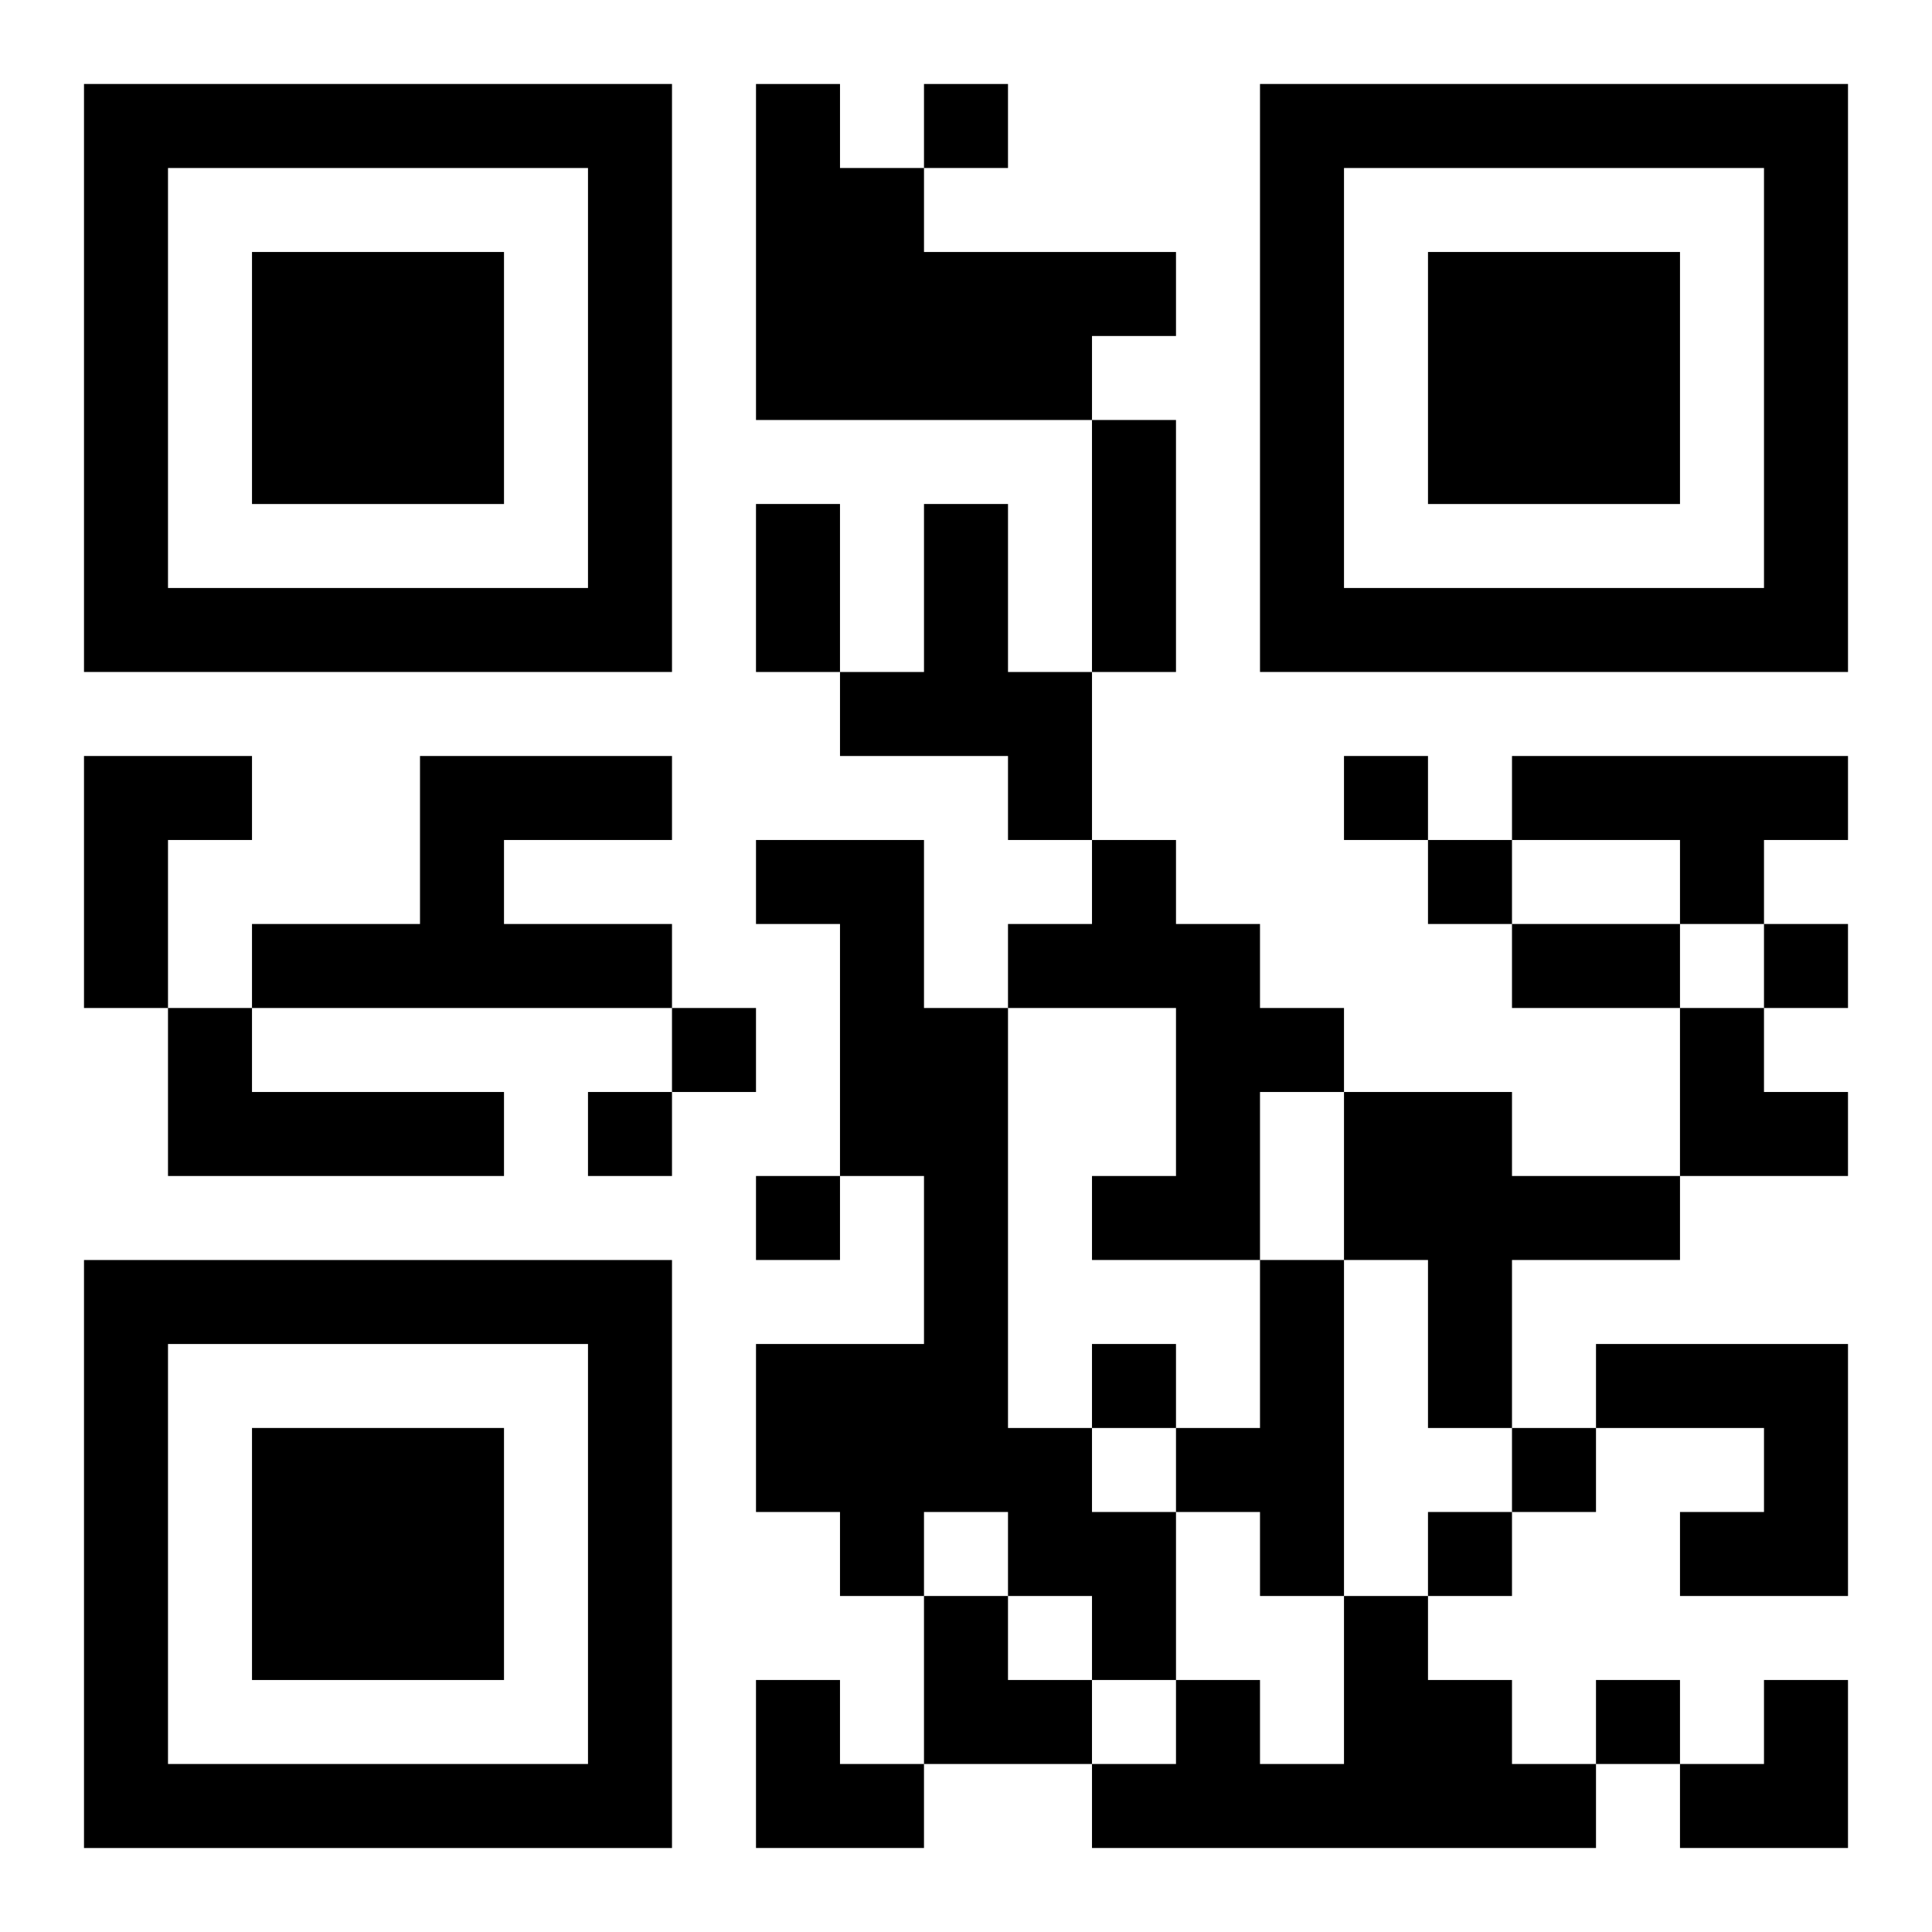
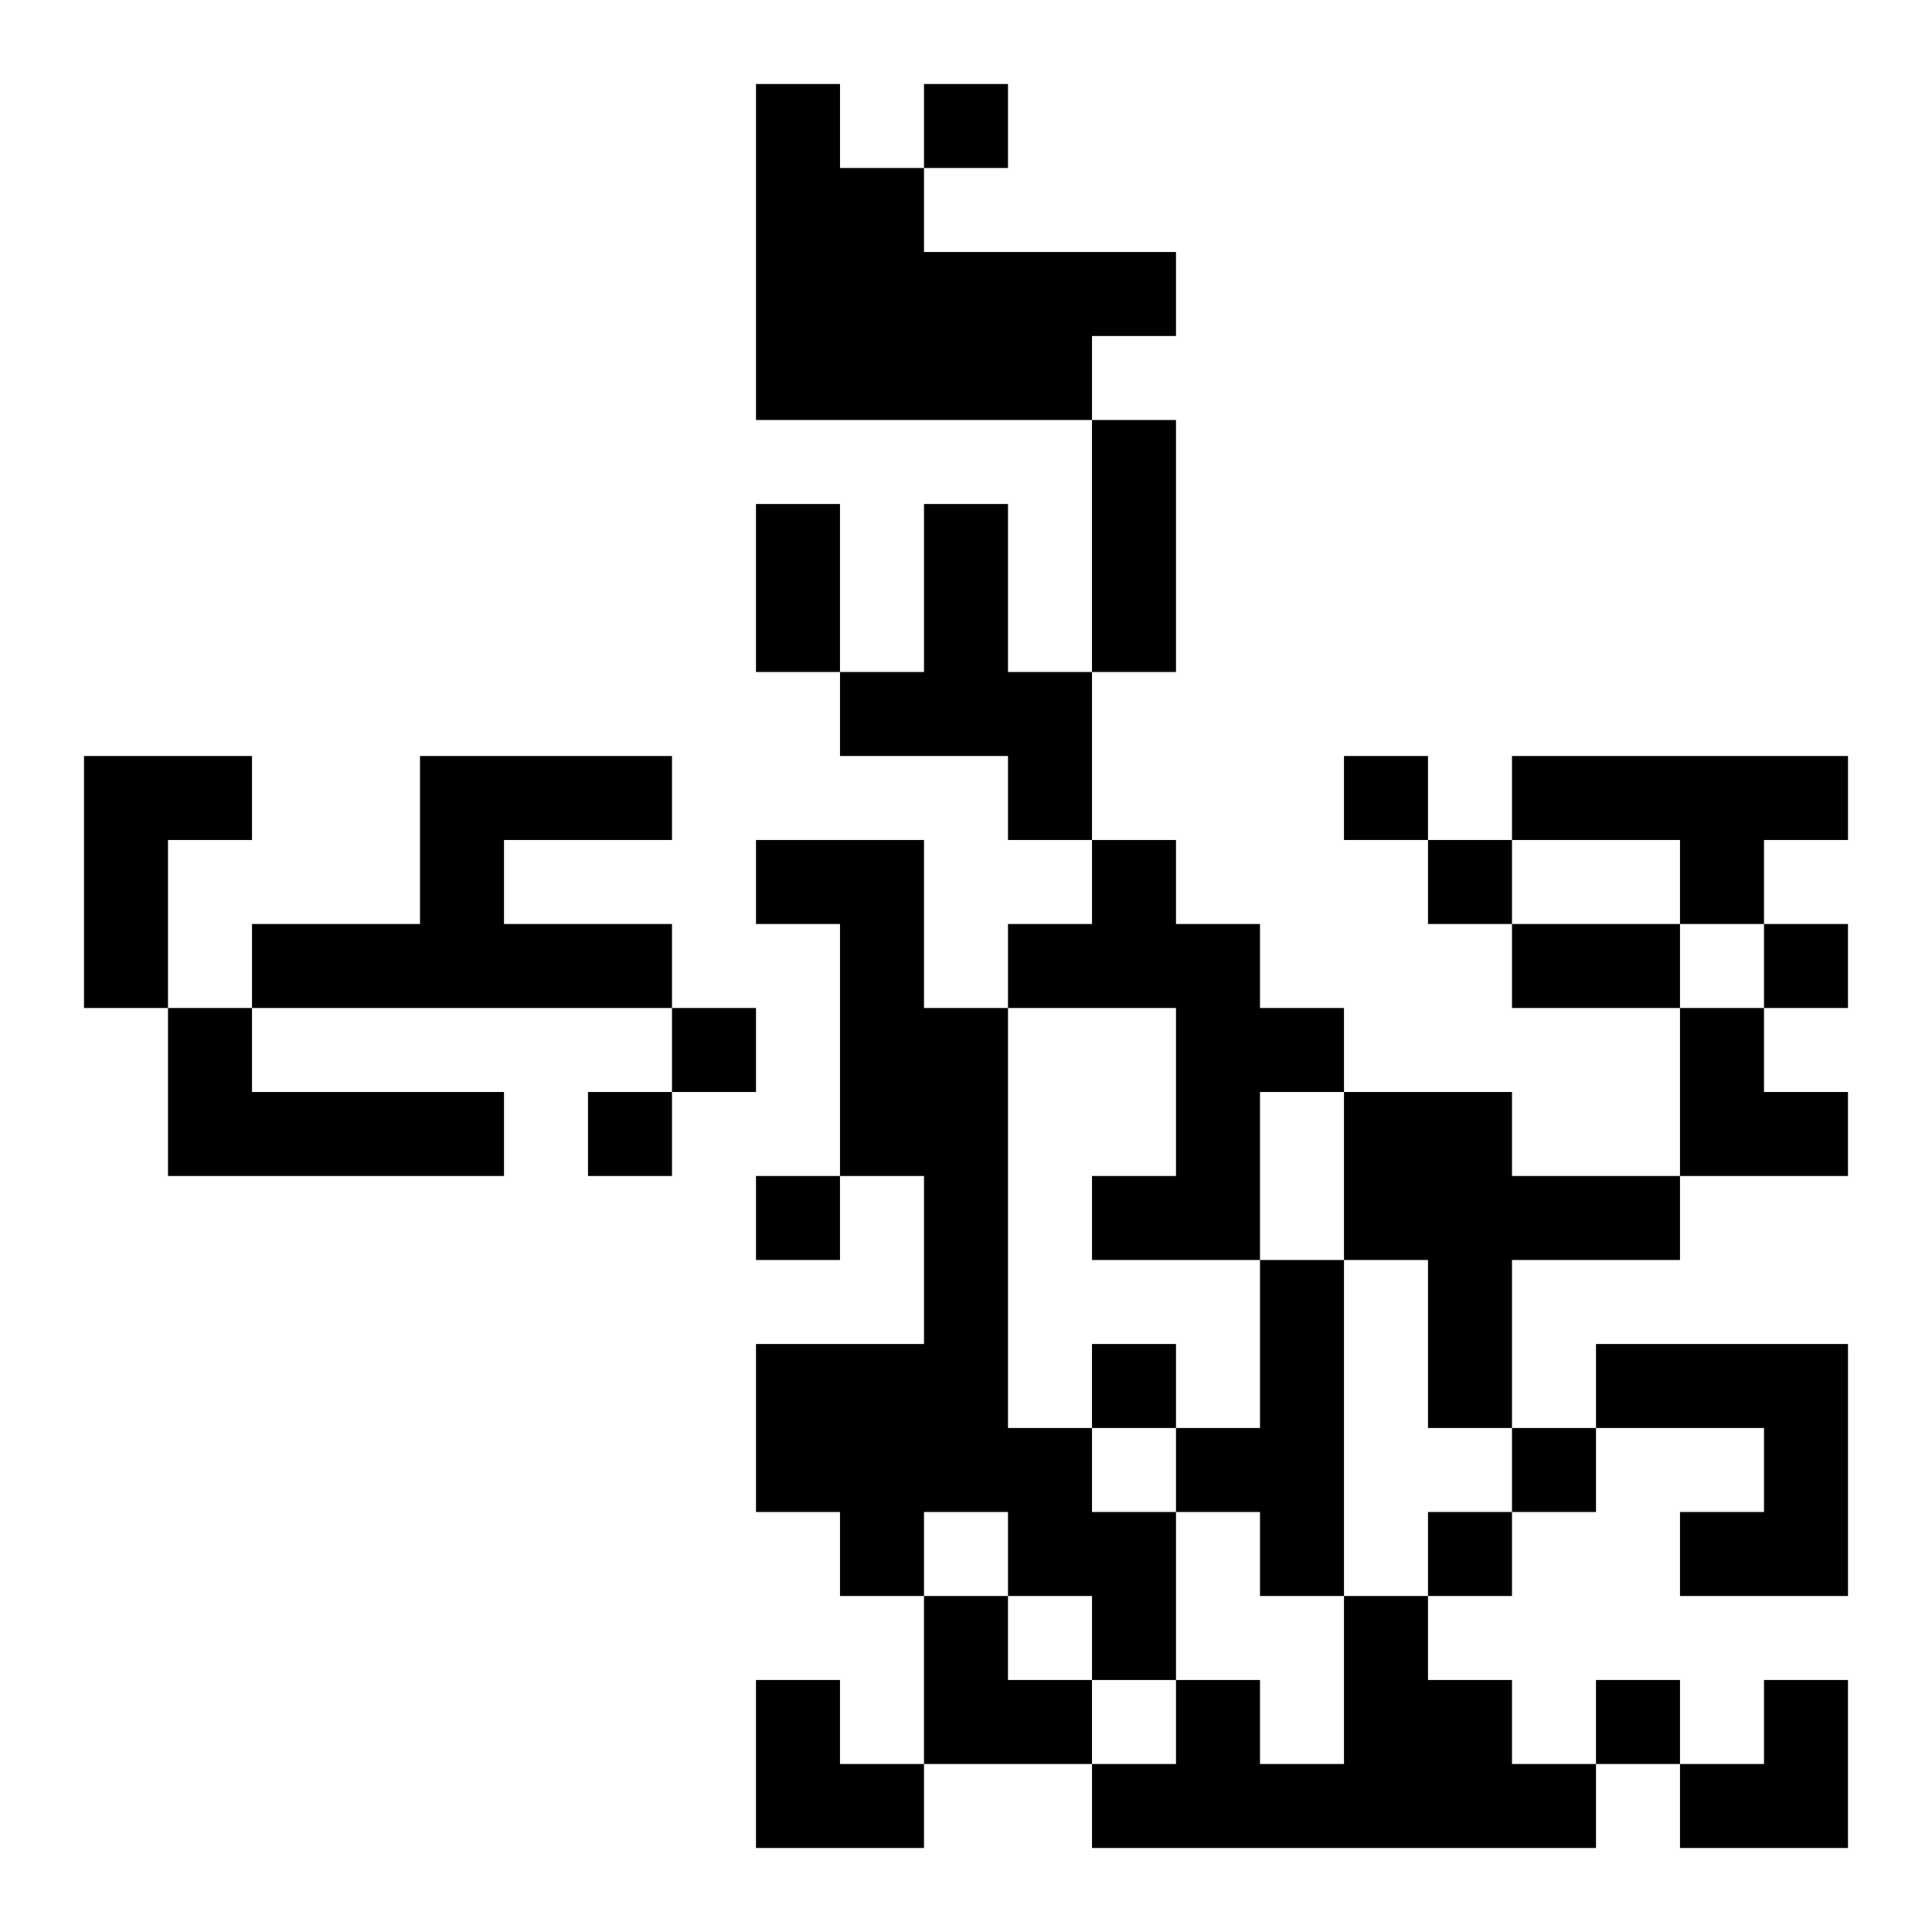
<svg xmlns="http://www.w3.org/2000/svg" xmlns:xlink="http://www.w3.org/1999/xlink" width="250" height="250" baseProfile="full" version="1.1" viewBox="-1 -1 23 23">
  <symbol id="a">
-     <path d="m0 7v7h7v-7h-7zm1 1h5v5h-5v-5zm1 1v3h3v-3h-3z" />
-   </symbol>
+     </symbol>
  <use y="-7" xlink:href="#a" />
  <use y="7" xlink:href="#a" />
  <use x="14" y="-7" xlink:href="#a" />
  <path d="m8 0h1v1h1v1h3v1h-1v1h-4v-4m2 5h1v2h1v2h-1v-1h-2v-1h1v-2m-10 3h2v1h-1v2h-1v-3m4 0h3v1h-2v1h2v1h-5v-1h2v-2m13 0h4v1h-1v1h-1v-1h-2v-1m-9 1h2v2h1v5h1v1h1v2h-1v-1h-1v-1h-1v1h-1v-1h-1v-2h2v-2h-1v-3h-1v-1m4 0h1v1h1v1h1v1h-1v2h-2v-1h1v-2h-2v-1h1v-1m-11 2h1v1h3v1h-4v-2m14 1h2v1h2v1h-2v2h-1v-2h-1v-2m-1 2h1v4h-1v-1h-1v-1h1v-2m4 1h3v3h-2v-1h1v-1h-2v-1m-3 3h1v1h1v1h1v1h-6v-1h1v-1h1v1h1v-2m-5-18v1h1v-1h-1m5 8v1h1v-1h-1m1 1v1h1v-1h-1m4 1v1h1v-1h-1m-13 1v1h1v-1h-1m-1 1v1h1v-1h-1m2 1v1h1v-1h-1m4 2v1h1v-1h-1m5 1v1h1v-1h-1m-1 1v1h1v-1h-1m2 2v1h1v-1h-1m-6-15h1v3h-1v-3m-4 1h1v2h-1v-2m9 5h2v1h-2v-1m2 1h1v1h1v1h-2zm-9 7h1v1h1v1h-2zm-2 1h1v1h1v1h-2zm11 0m1 0h1v2h-2v-1h1z" />
</svg>